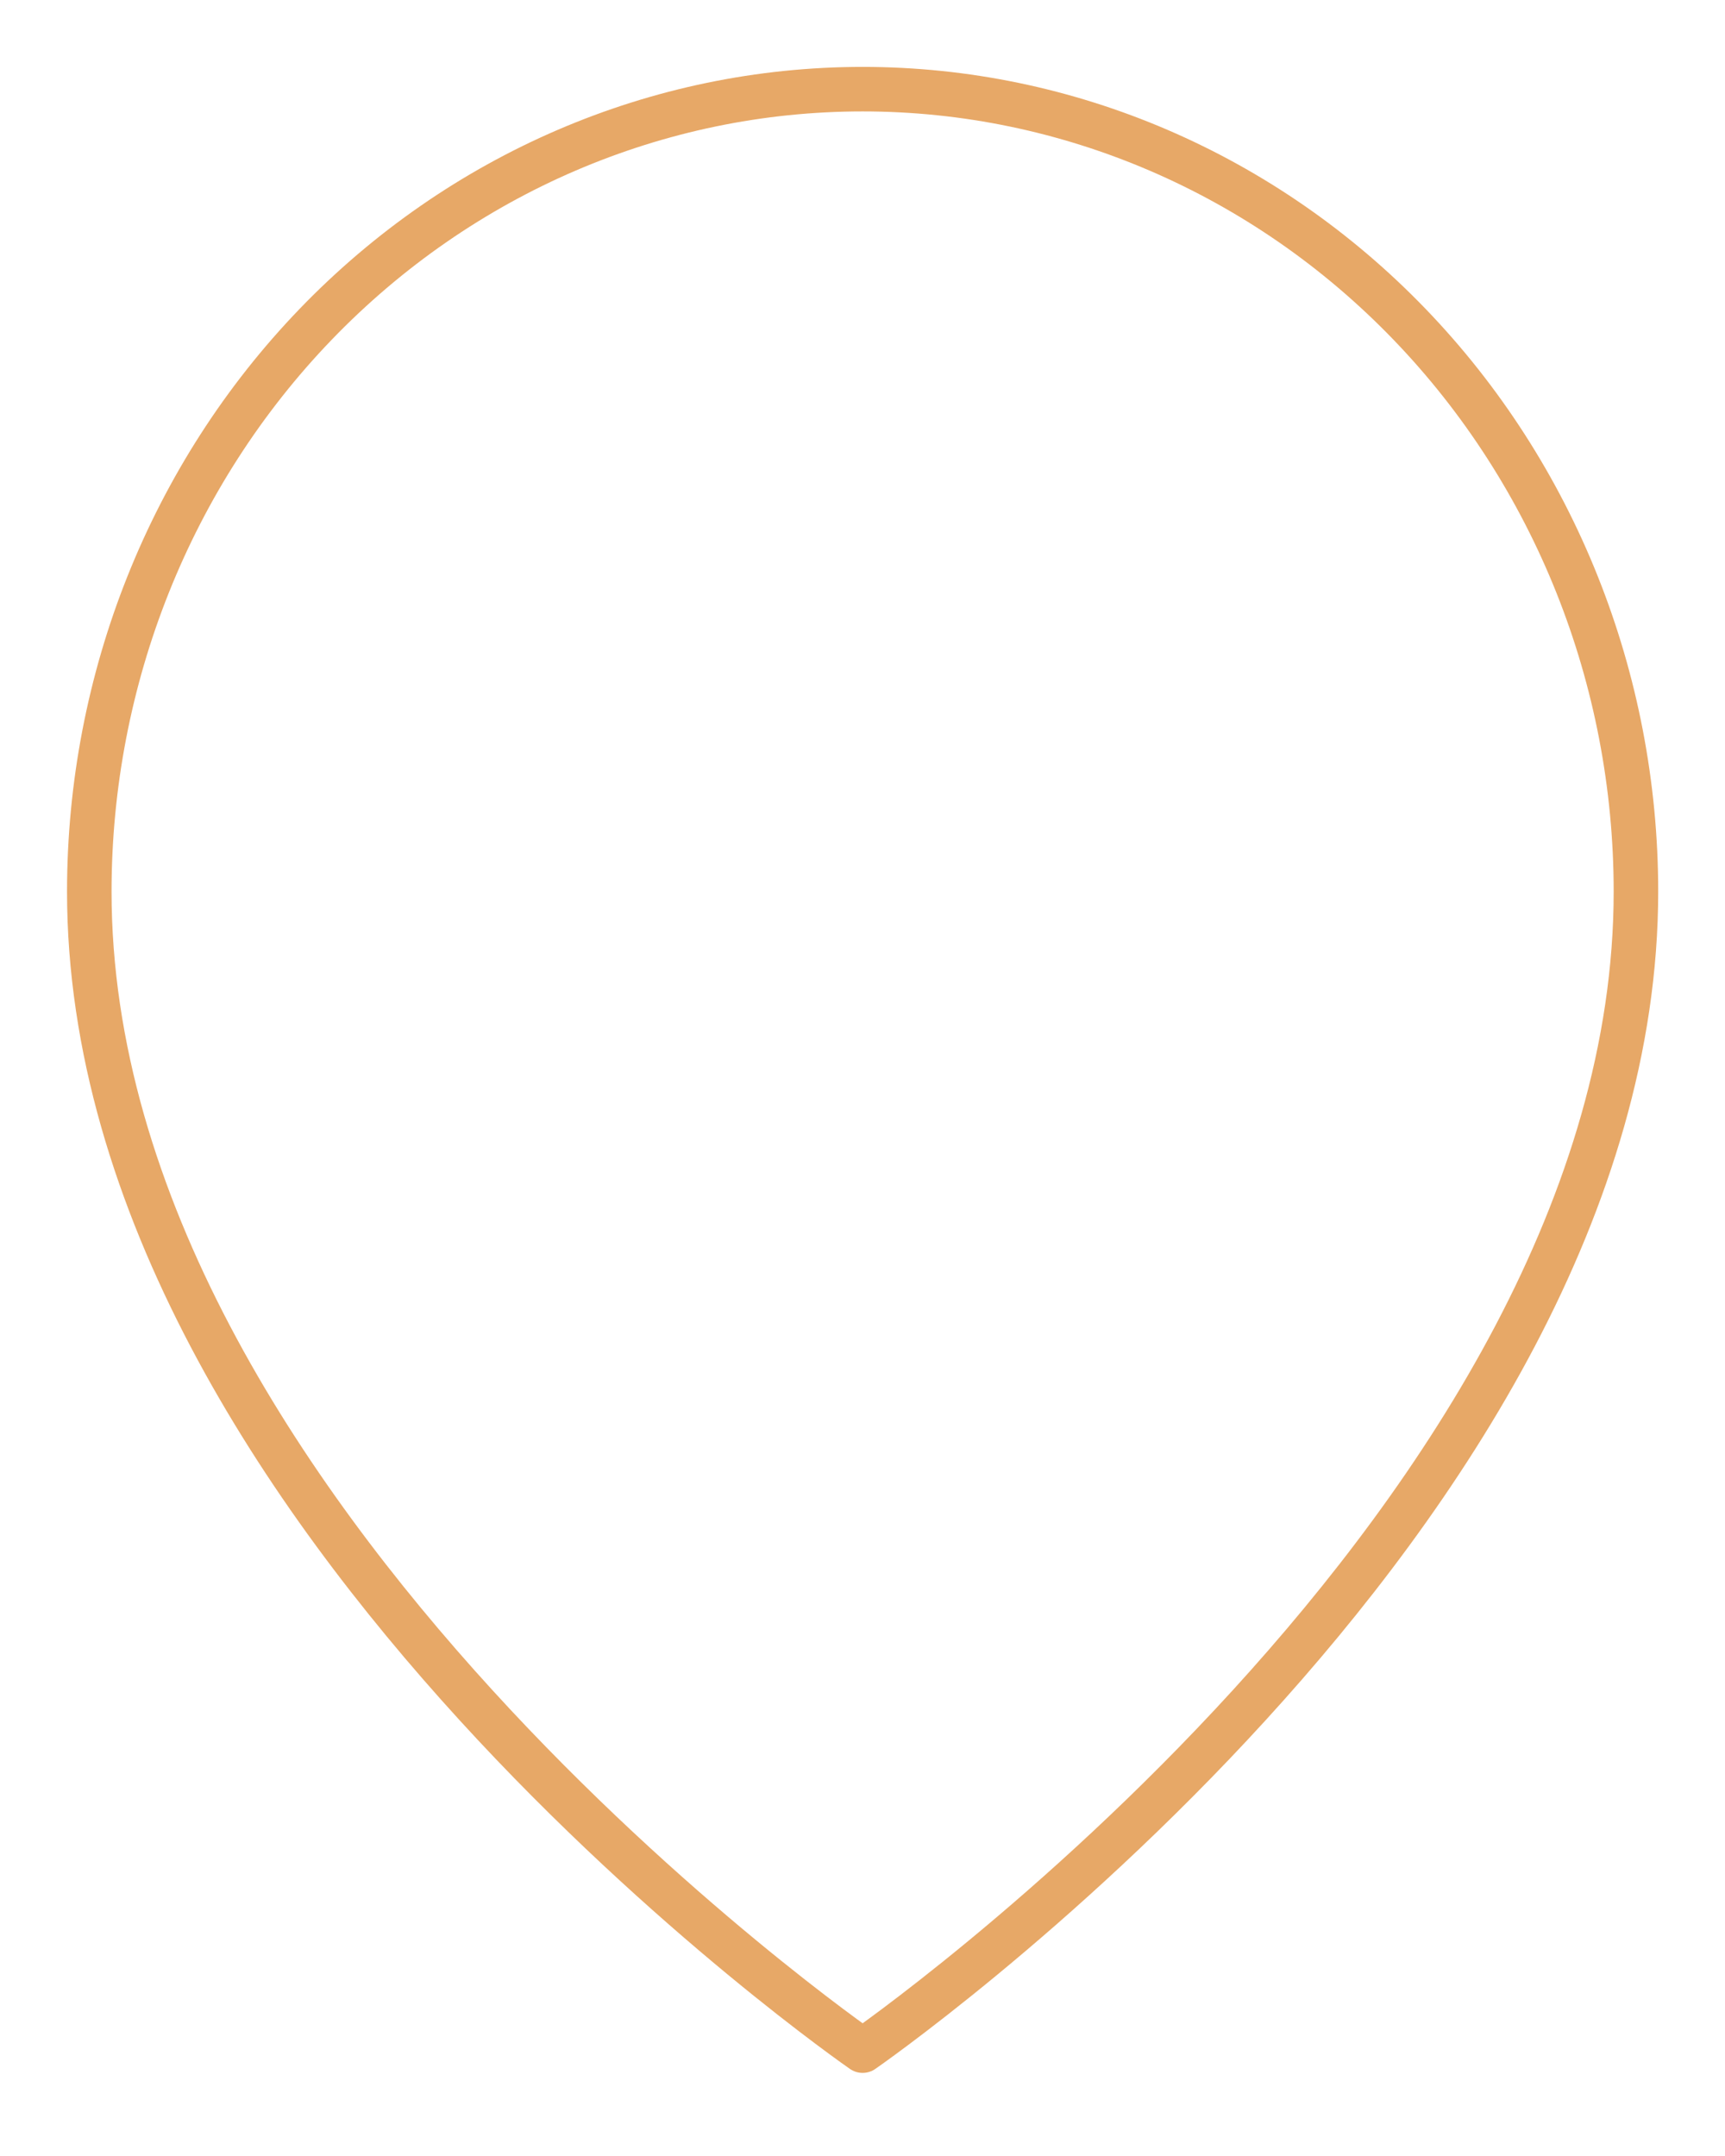
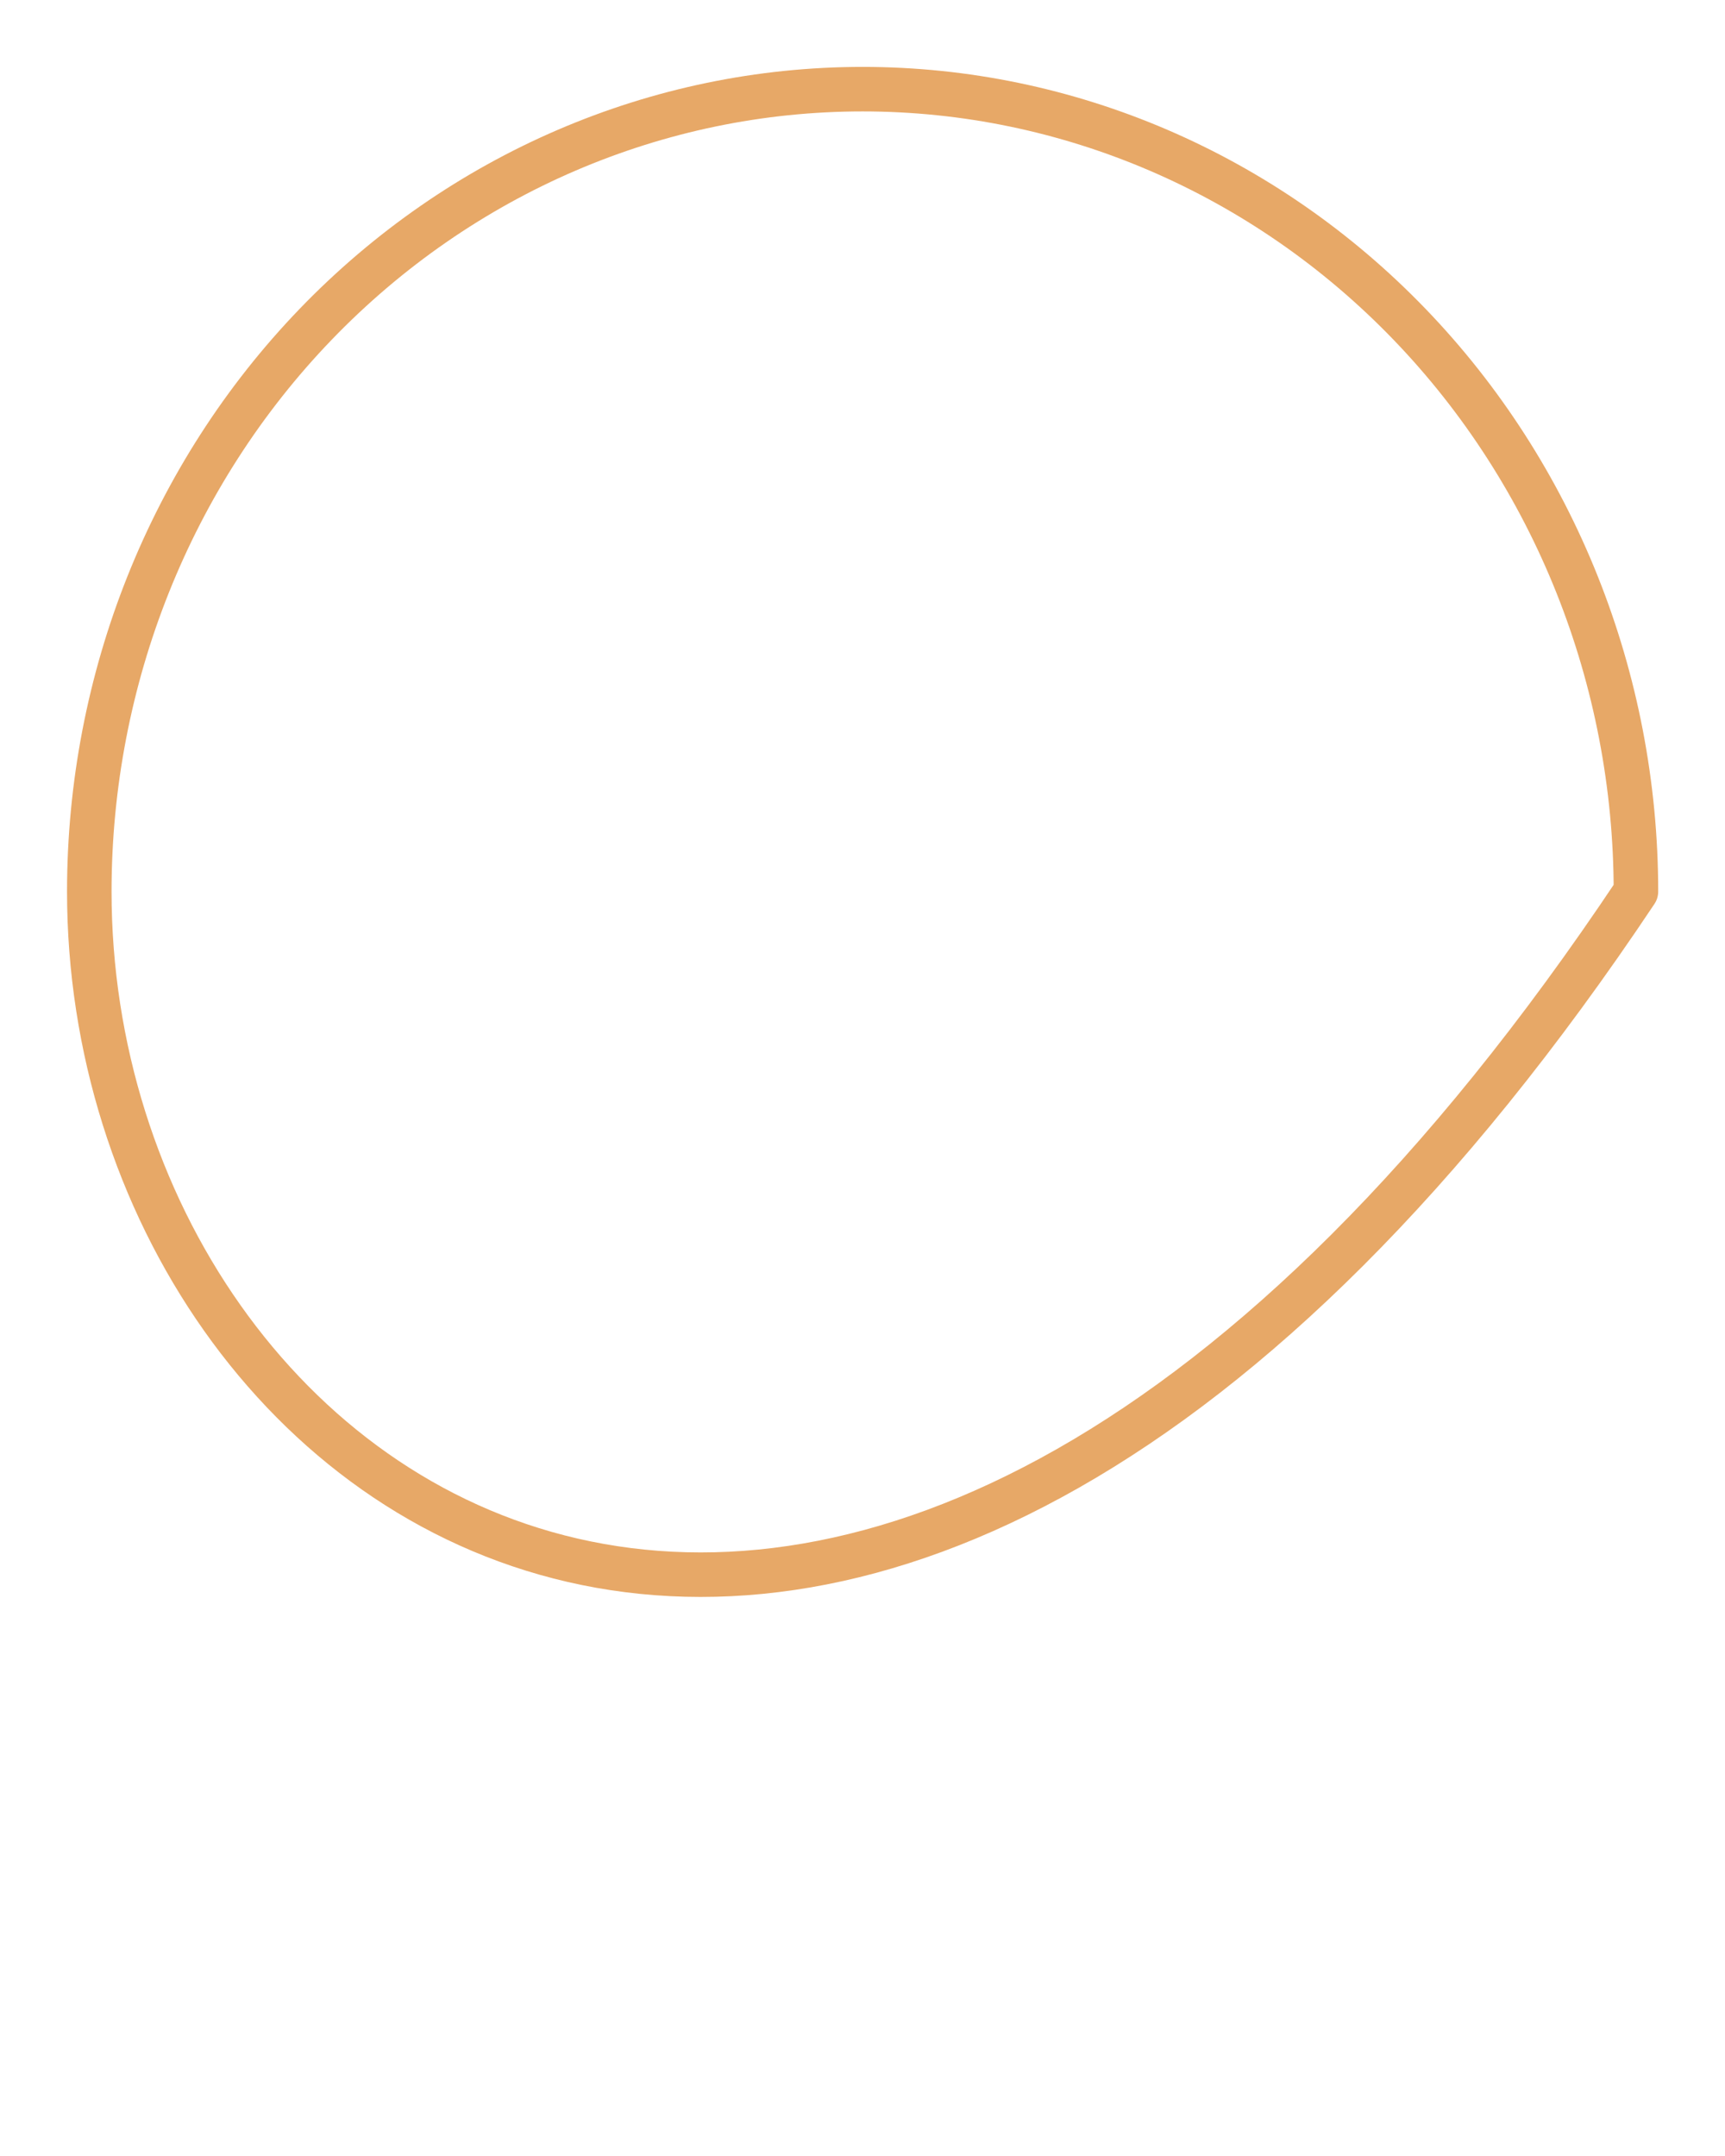
<svg xmlns="http://www.w3.org/2000/svg" width="68" height="85" viewBox="0 0 68 85" fill="none">
-   <path d="M64.489 35.15C64.489 59.755 34.005 80.846 34.005 80.846C34.005 80.846 3.52 59.755 3.52 35.15C3.52 26.76 6.731 18.713 12.448 12.781C18.166 6.848 25.919 3.515 34.005 3.515C42.09 3.515 49.843 6.848 55.56 12.781C61.278 18.713 64.489 26.76 64.489 35.15Z" stroke="#E7A867" stroke-width="1.755" stroke-linecap="round" stroke-linejoin="round" />
+   <path d="M64.489 35.15C34.005 80.846 3.52 59.755 3.52 35.15C3.52 26.76 6.731 18.713 12.448 12.781C18.166 6.848 25.919 3.515 34.005 3.515C42.09 3.515 49.843 6.848 55.56 12.781C61.278 18.713 64.489 26.76 64.489 35.15Z" stroke="#E7A867" stroke-width="1.755" stroke-linecap="round" stroke-linejoin="round" />
</svg>